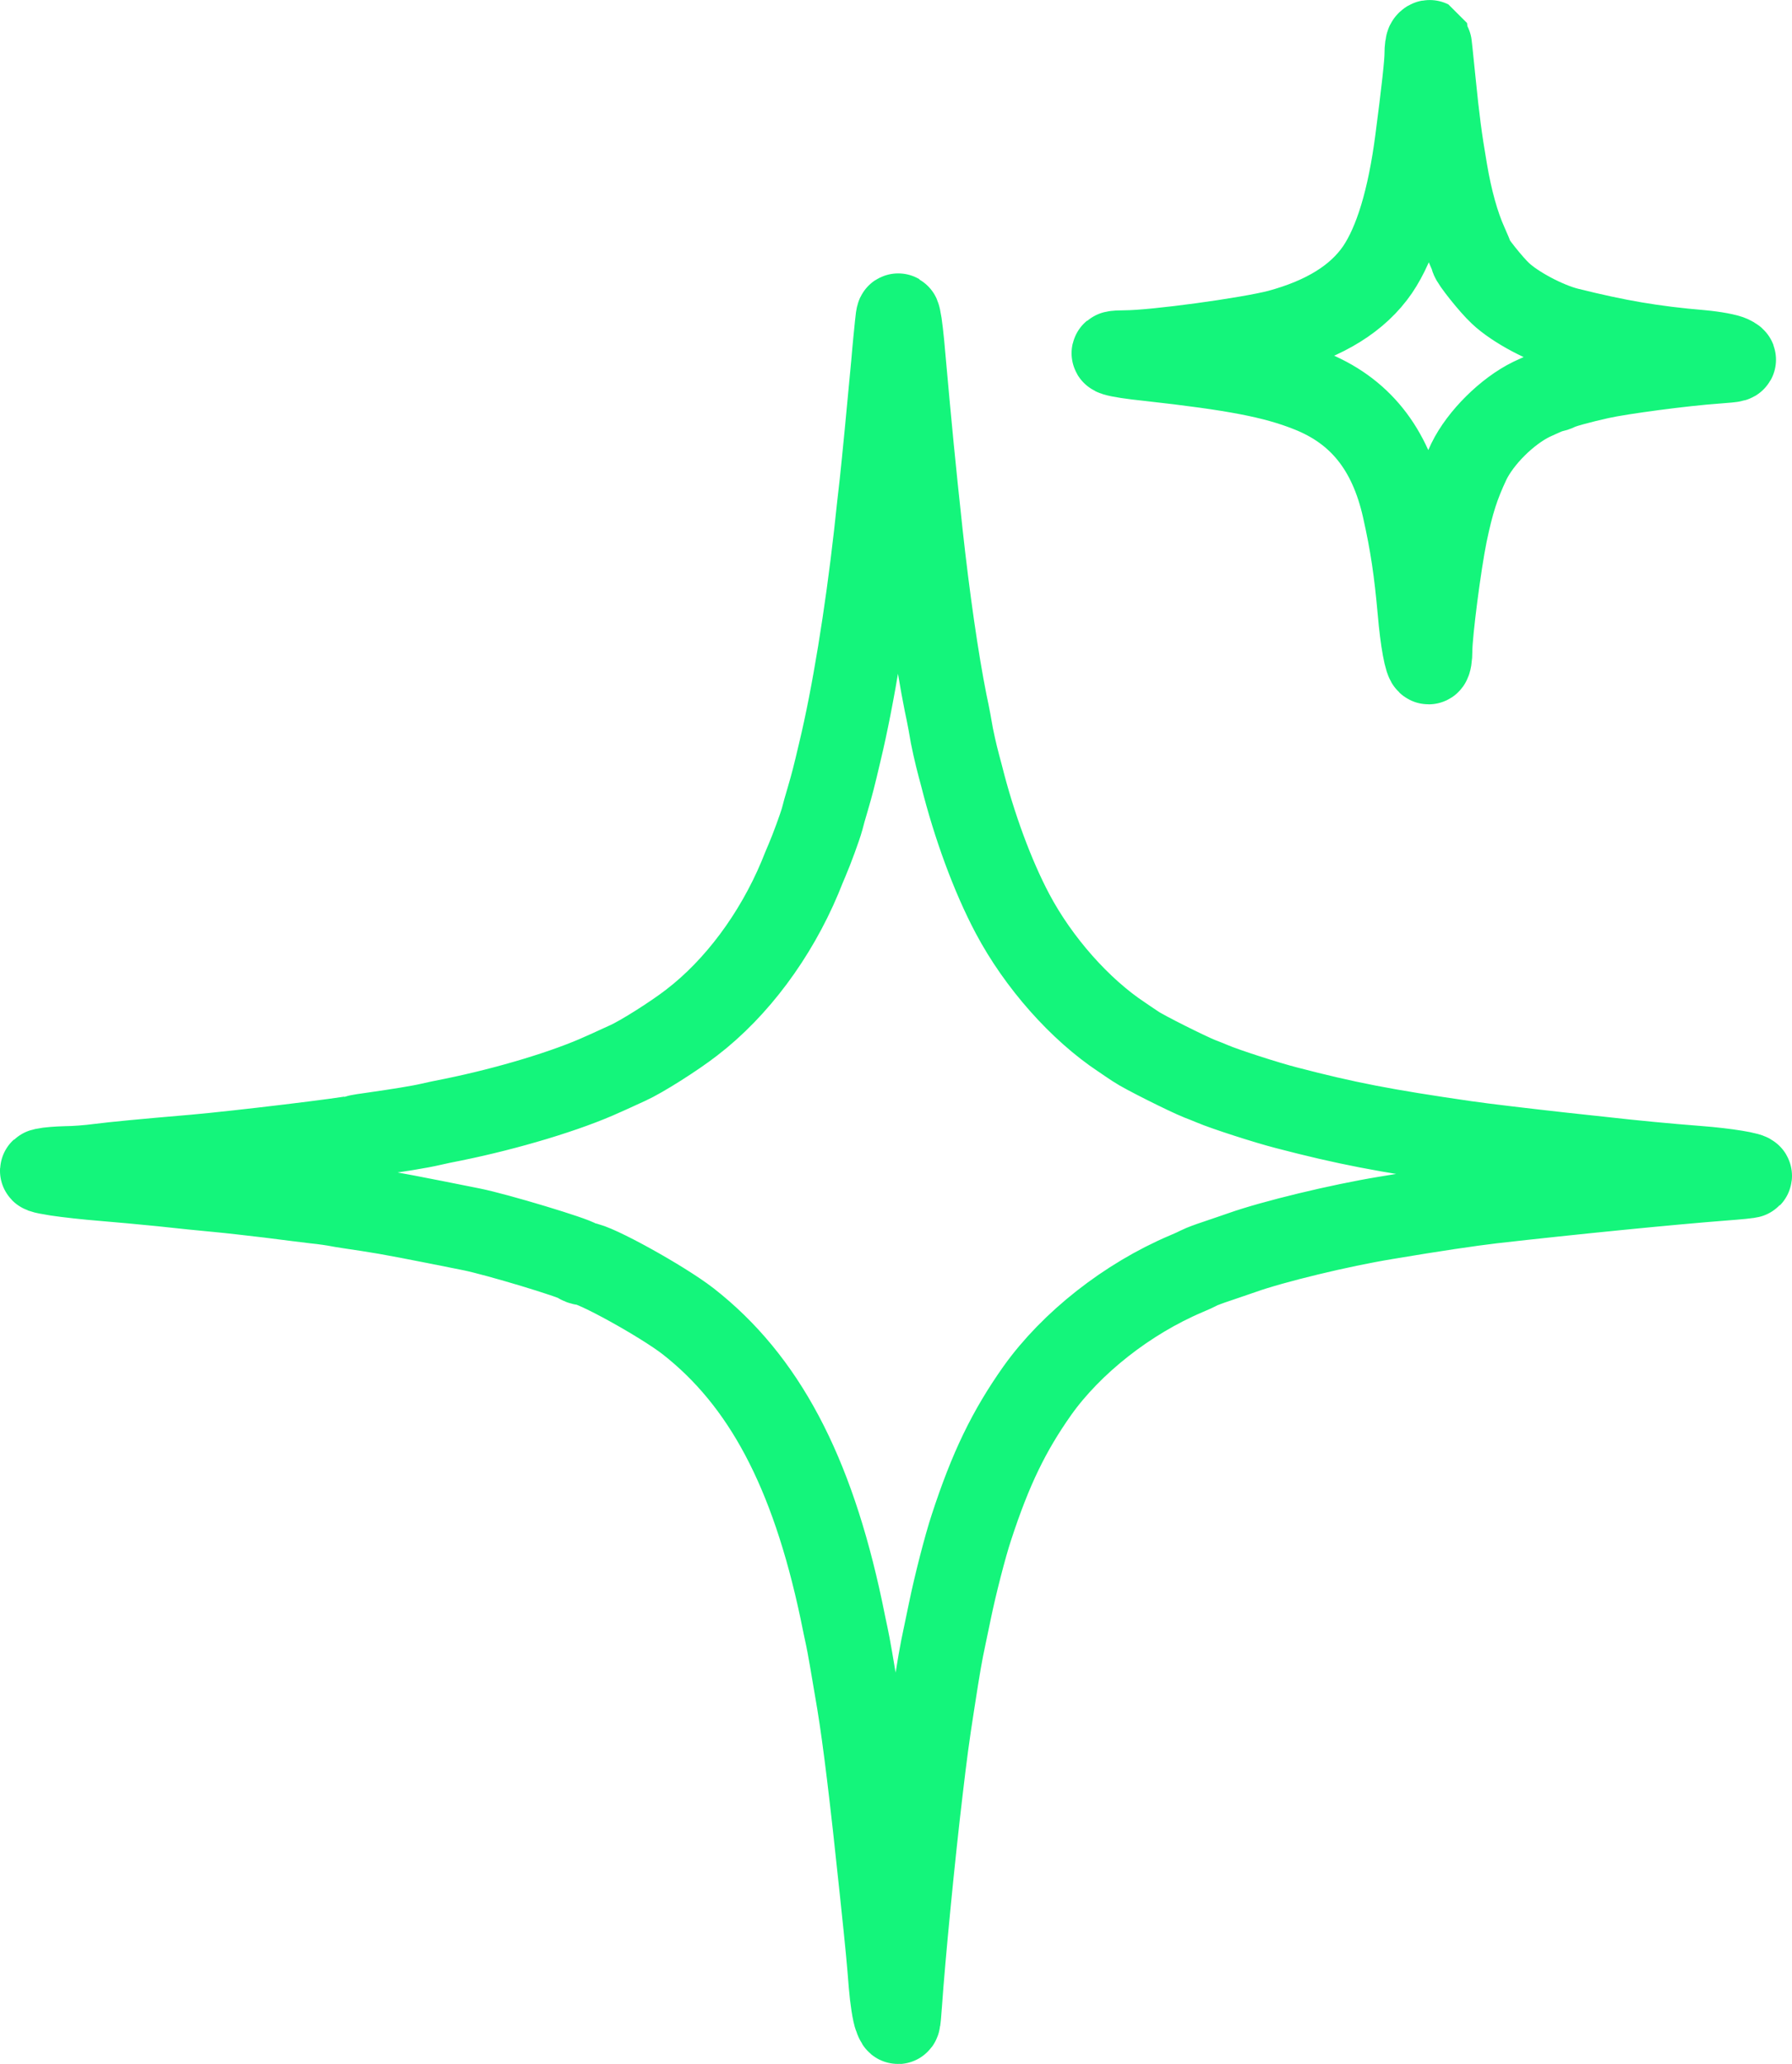
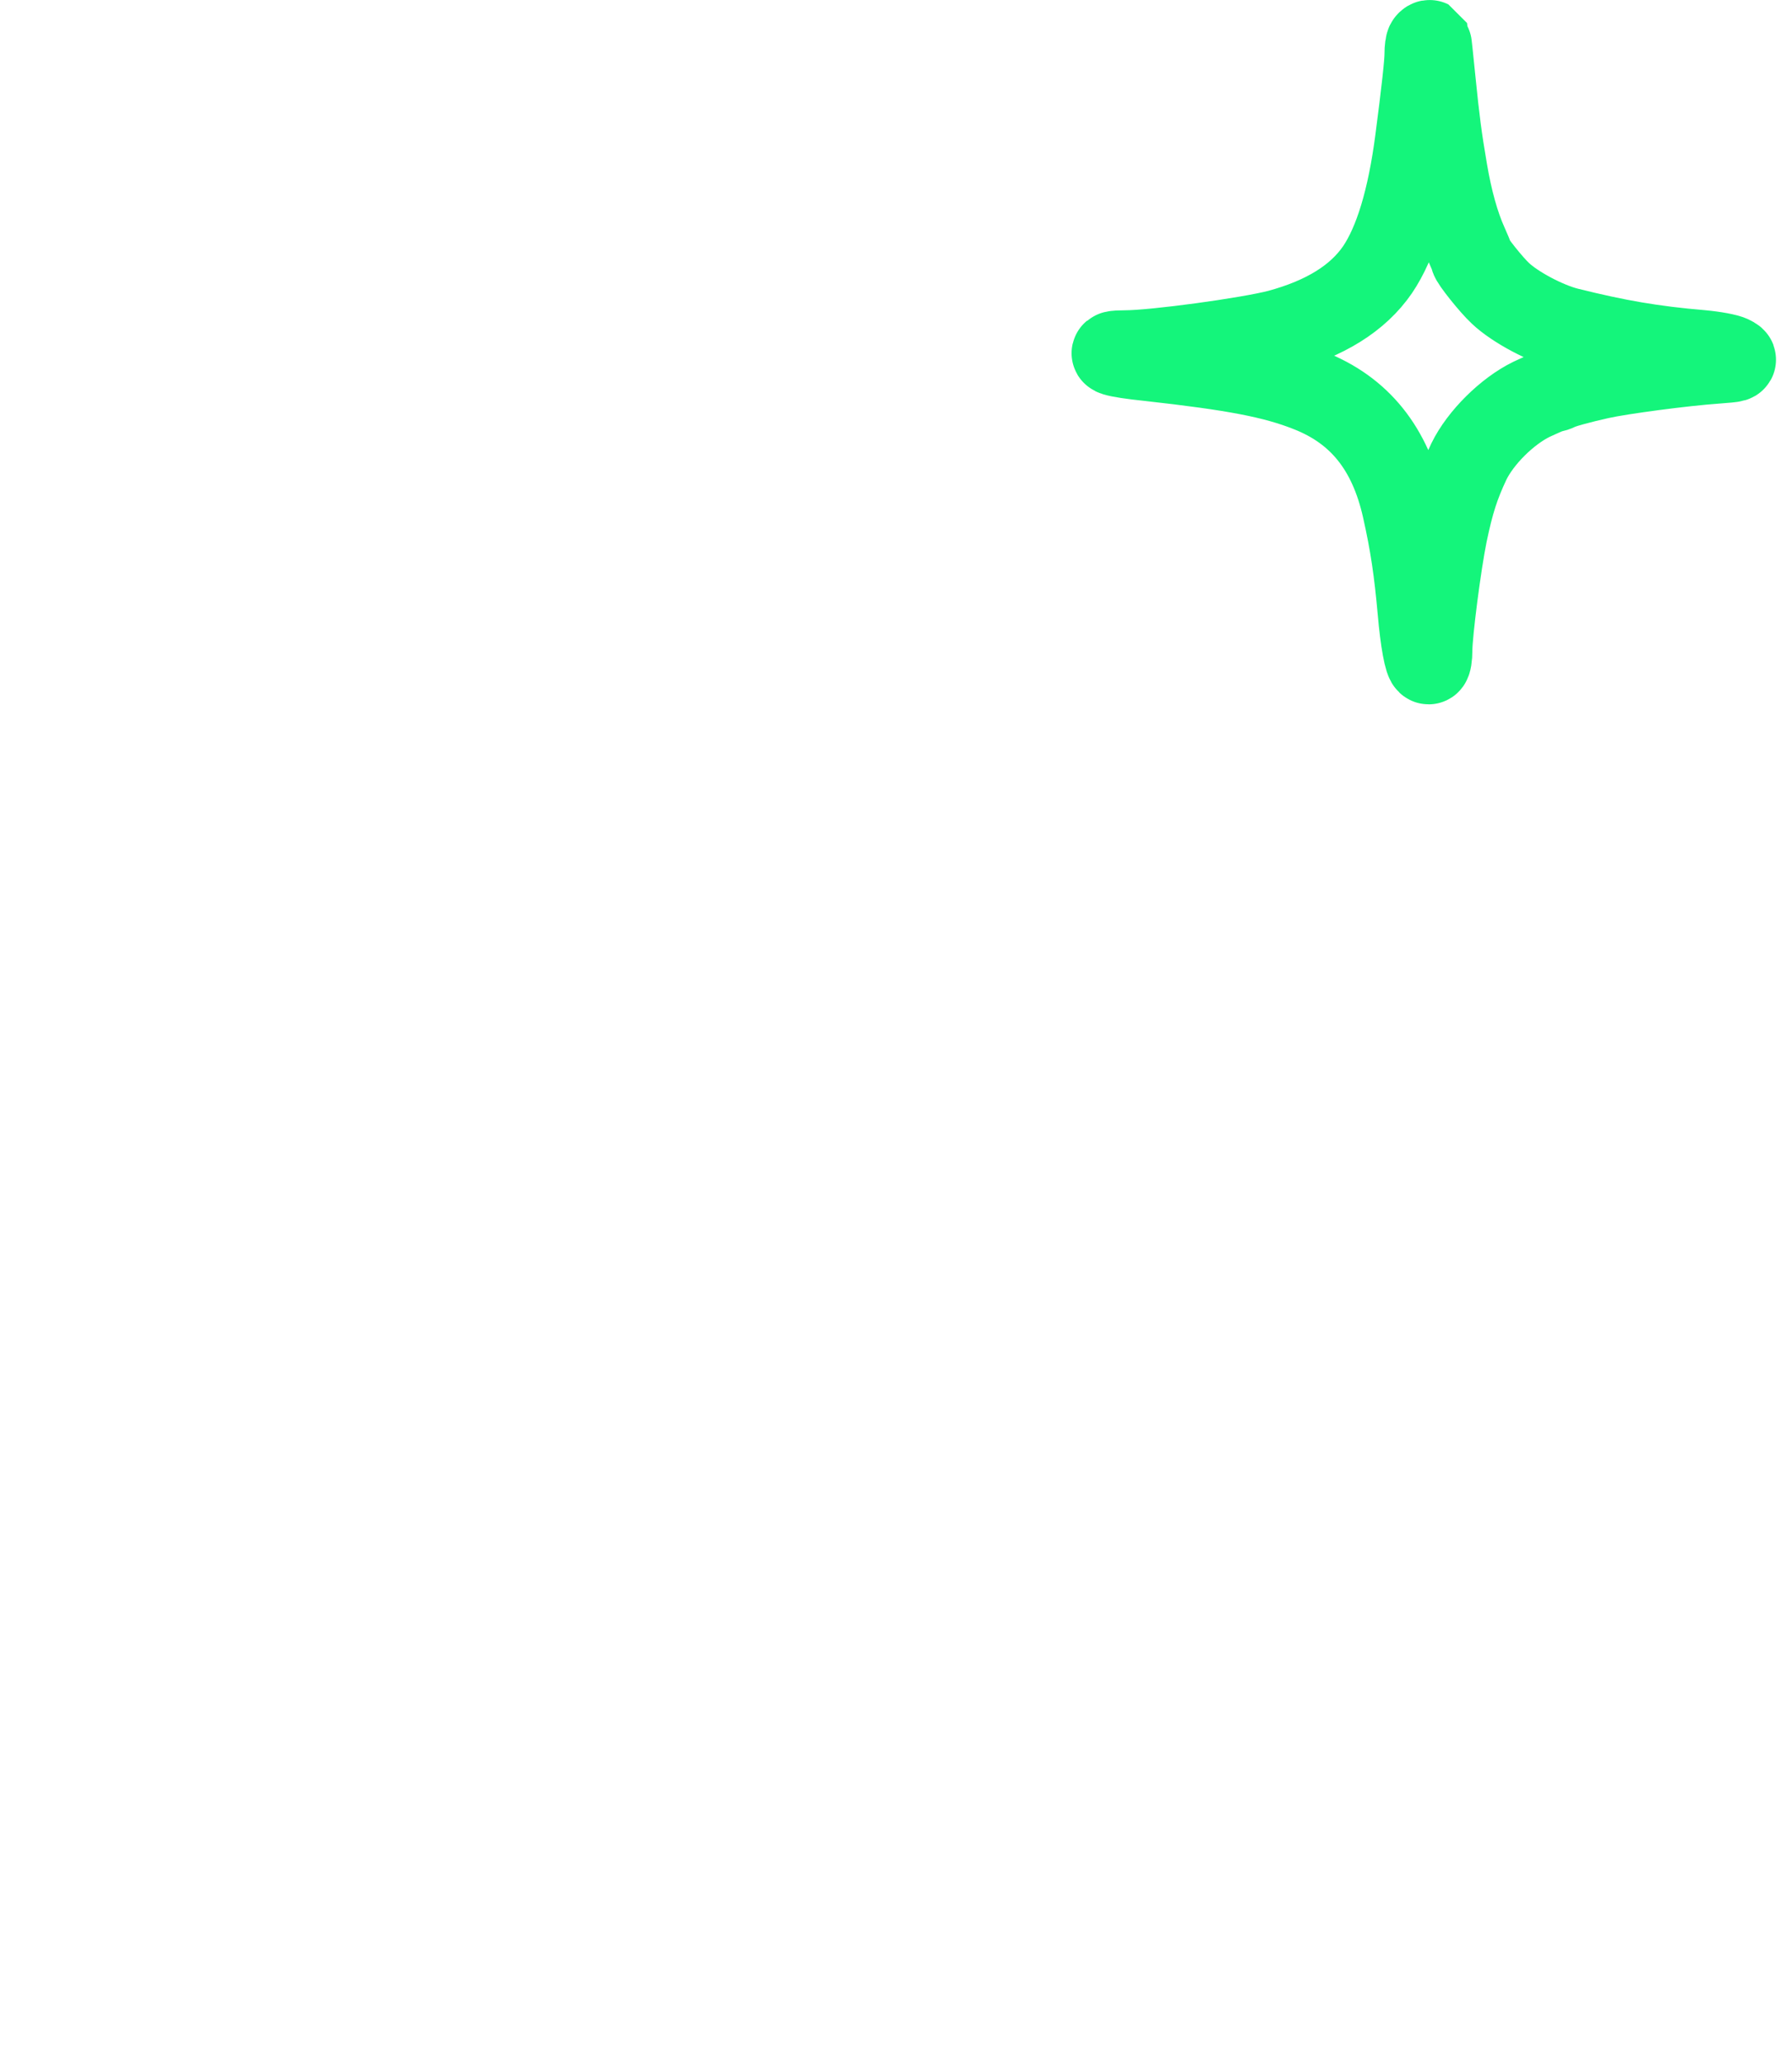
<svg xmlns="http://www.w3.org/2000/svg" width="86" height="99" viewBox="0 0 86 99" fill="none">
  <path d="M68.519 2.057C68.475 2.09 68.442 2.342 68.442 2.605C68.442 3.054 68.289 4.424 67.993 6.692C67.62 9.563 66.985 11.645 66.108 12.938C65.166 14.308 63.599 15.283 61.374 15.886C59.906 16.269 55.402 16.883 54.011 16.883C52.882 16.883 53.452 17.069 55.161 17.244C59.205 17.694 61.133 18.055 62.821 18.724C65.253 19.677 66.722 21.507 67.368 24.389C67.752 26.098 67.938 27.369 68.113 29.32C68.234 30.733 68.431 31.785 68.562 31.785C68.617 31.785 68.661 31.511 68.661 31.183C68.661 30.361 69.088 27.041 69.384 25.594C69.702 24.071 69.965 23.26 70.491 22.142C71.05 20.992 72.332 19.721 73.504 19.151C73.976 18.932 74.403 18.745 74.469 18.745C74.534 18.745 74.666 18.702 74.776 18.647C74.962 18.548 75.784 18.318 76.77 18.099C77.8 17.869 80.791 17.474 82.347 17.365C83.334 17.288 83.366 17.288 83.071 17.135C82.906 17.047 82.271 16.927 81.657 16.872C79.312 16.674 77.614 16.379 75.236 15.787C74.195 15.524 72.705 14.735 72.003 14.066C71.565 13.661 70.634 12.489 70.634 12.357C70.634 12.313 70.513 12.028 70.371 11.711C69.965 10.812 69.625 9.607 69.384 8.171C69.121 6.637 69.012 5.793 68.815 3.843C68.716 2.846 68.628 2.024 68.617 2.002C68.595 1.991 68.552 2.013 68.519 2.057Z" stroke="#14F57B" stroke-width="4" stroke-linejoin="bevel" />
-   <path d="M43.024 15.573C42.991 15.902 42.903 16.746 42.848 17.436C42.64 19.672 42.399 22.181 42.289 23.189C42.224 23.726 42.103 24.843 42.016 25.654C41.577 29.544 40.942 33.423 40.306 36.064C40.186 36.579 40.043 37.171 39.988 37.379C39.934 37.587 39.813 38.037 39.714 38.365C39.616 38.694 39.495 39.111 39.452 39.297C39.353 39.658 38.947 40.765 38.728 41.269C38.651 41.444 38.498 41.817 38.389 42.091C37.216 44.885 35.353 47.395 33.195 49.049C32.362 49.696 30.784 50.693 30.126 50.989C29.852 51.109 29.326 51.361 28.943 51.526C27.223 52.315 24.385 53.169 21.744 53.706C21.382 53.772 20.889 53.882 20.648 53.936C20.133 54.057 19.092 54.221 18.018 54.375C17.602 54.429 17.185 54.495 17.087 54.528C16.725 54.638 11.465 55.273 9.362 55.459C6.666 55.69 5.559 55.799 4.759 55.898C4.277 55.964 3.565 56.018 3.17 56.018C2.776 56.029 2.316 56.062 2.129 56.106C1.866 56.161 1.976 56.205 2.721 56.325C3.225 56.402 4.211 56.511 4.913 56.566C5.614 56.621 6.896 56.742 7.773 56.829C8.649 56.928 9.855 57.048 10.457 57.103C11.06 57.158 12.167 57.289 12.923 57.377C13.679 57.476 14.665 57.596 15.114 57.651C15.564 57.695 16.057 57.772 16.21 57.804C16.363 57.837 17.032 57.936 17.689 58.035C18.709 58.188 19.881 58.418 22.62 58.966C23.87 59.218 27.562 60.336 27.759 60.511C27.825 60.566 27.935 60.61 28.012 60.61C28.516 60.61 31.803 62.428 33.03 63.382C36.657 66.22 38.958 70.548 40.372 77.21C40.471 77.693 40.591 78.284 40.646 78.525C40.733 78.92 40.909 79.95 41.194 81.648C41.49 83.445 41.829 86.24 42.289 90.634C42.596 93.537 42.64 94.064 42.728 95.181C42.783 95.85 42.892 96.573 42.98 96.781C43.133 97.154 43.133 97.143 43.21 96.113C43.363 93.888 43.834 89.012 44.218 85.812C44.404 84.224 44.536 83.215 44.766 81.758C45.062 79.84 45.16 79.293 45.325 78.525C45.413 78.098 45.533 77.539 45.588 77.265C45.829 76.082 46.322 74.153 46.618 73.266C47.538 70.45 48.415 68.642 49.785 66.702C51.417 64.412 54.102 62.297 56.918 61.103C57.159 61.004 57.444 60.873 57.565 60.807C57.674 60.752 58.047 60.61 58.386 60.5C58.726 60.39 59.274 60.193 59.603 60.084C61.082 59.558 64.293 58.78 66.506 58.418C68.774 58.035 70.571 57.772 71.601 57.651C75.448 57.213 80.214 56.742 82.647 56.555C83.37 56.5 83.973 56.446 83.995 56.413C84.093 56.314 82.811 56.106 81.518 56.007C79.951 55.887 78.264 55.722 76.916 55.569C76.401 55.514 75.491 55.416 74.889 55.35C73.311 55.175 71.163 54.922 70.341 54.802C66.407 54.232 64.6 53.882 61.739 53.136C60.797 52.895 58.792 52.249 58.178 51.986C57.97 51.898 57.696 51.789 57.575 51.745C56.973 51.504 54.891 50.463 54.507 50.2C54.266 50.035 53.959 49.838 53.839 49.75C51.834 48.425 49.839 46.178 48.59 43.822C47.637 42.025 46.749 39.614 46.147 37.215C46.081 36.974 45.971 36.557 45.906 36.294C45.84 36.031 45.741 35.582 45.686 35.308C45.643 35.034 45.511 34.311 45.38 33.708C44.974 31.681 44.547 28.712 44.207 25.6C43.856 22.345 43.703 20.778 43.374 17.107C43.309 16.297 43.21 15.475 43.166 15.299C43.1 15.004 43.078 15.036 43.024 15.573Z" stroke="#14F57B" stroke-width="4" />
</svg>